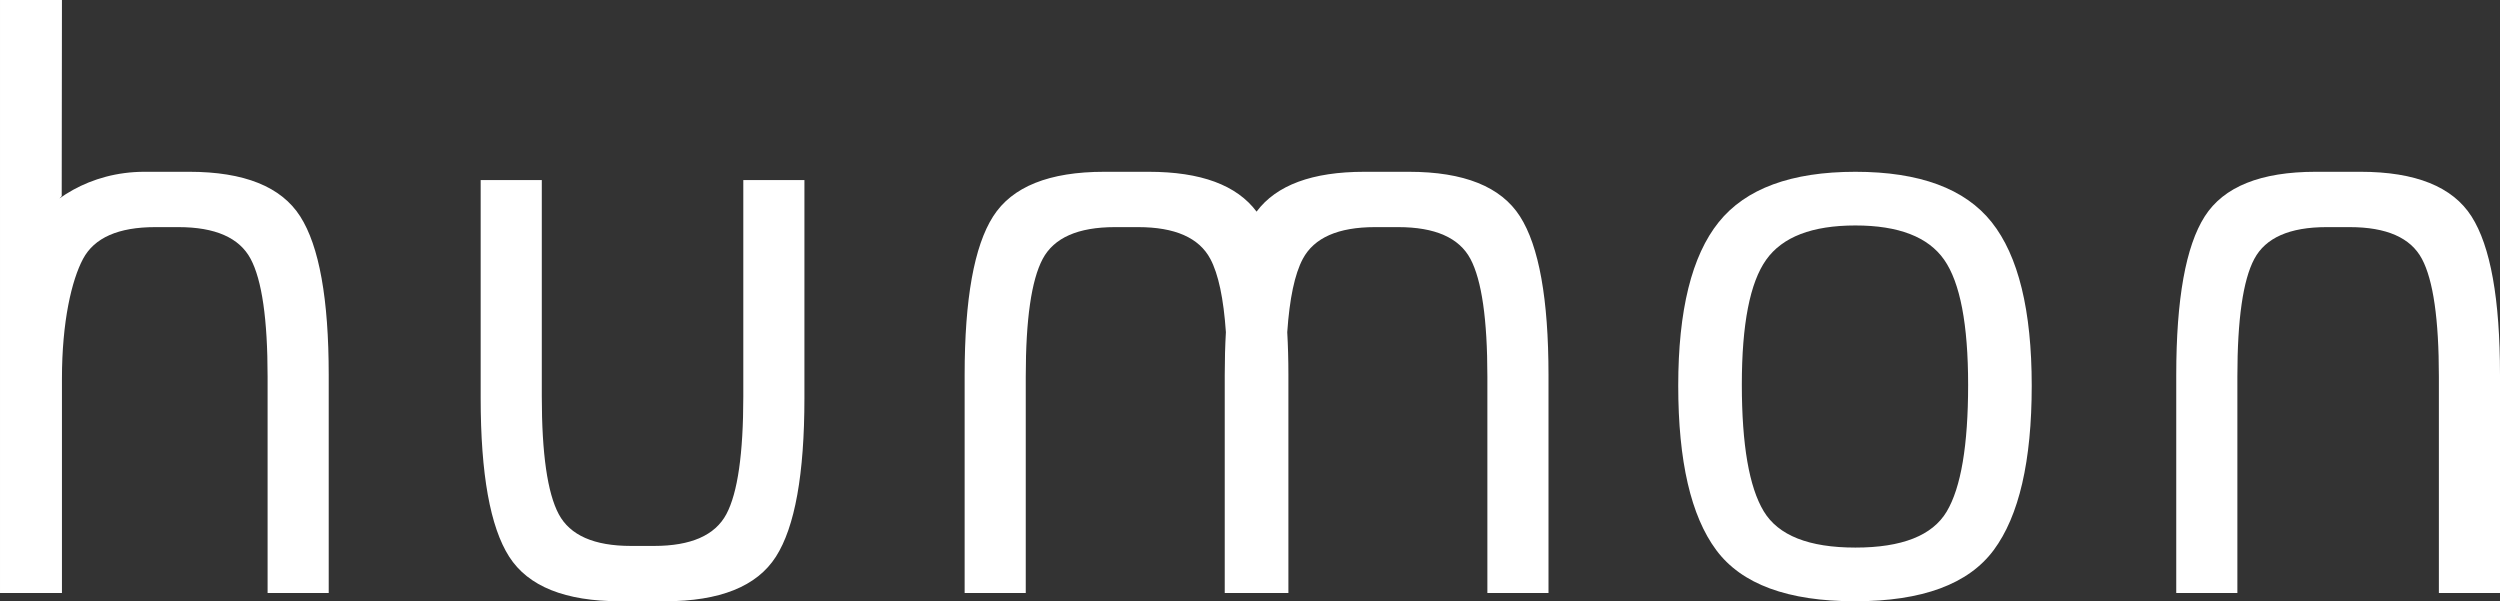
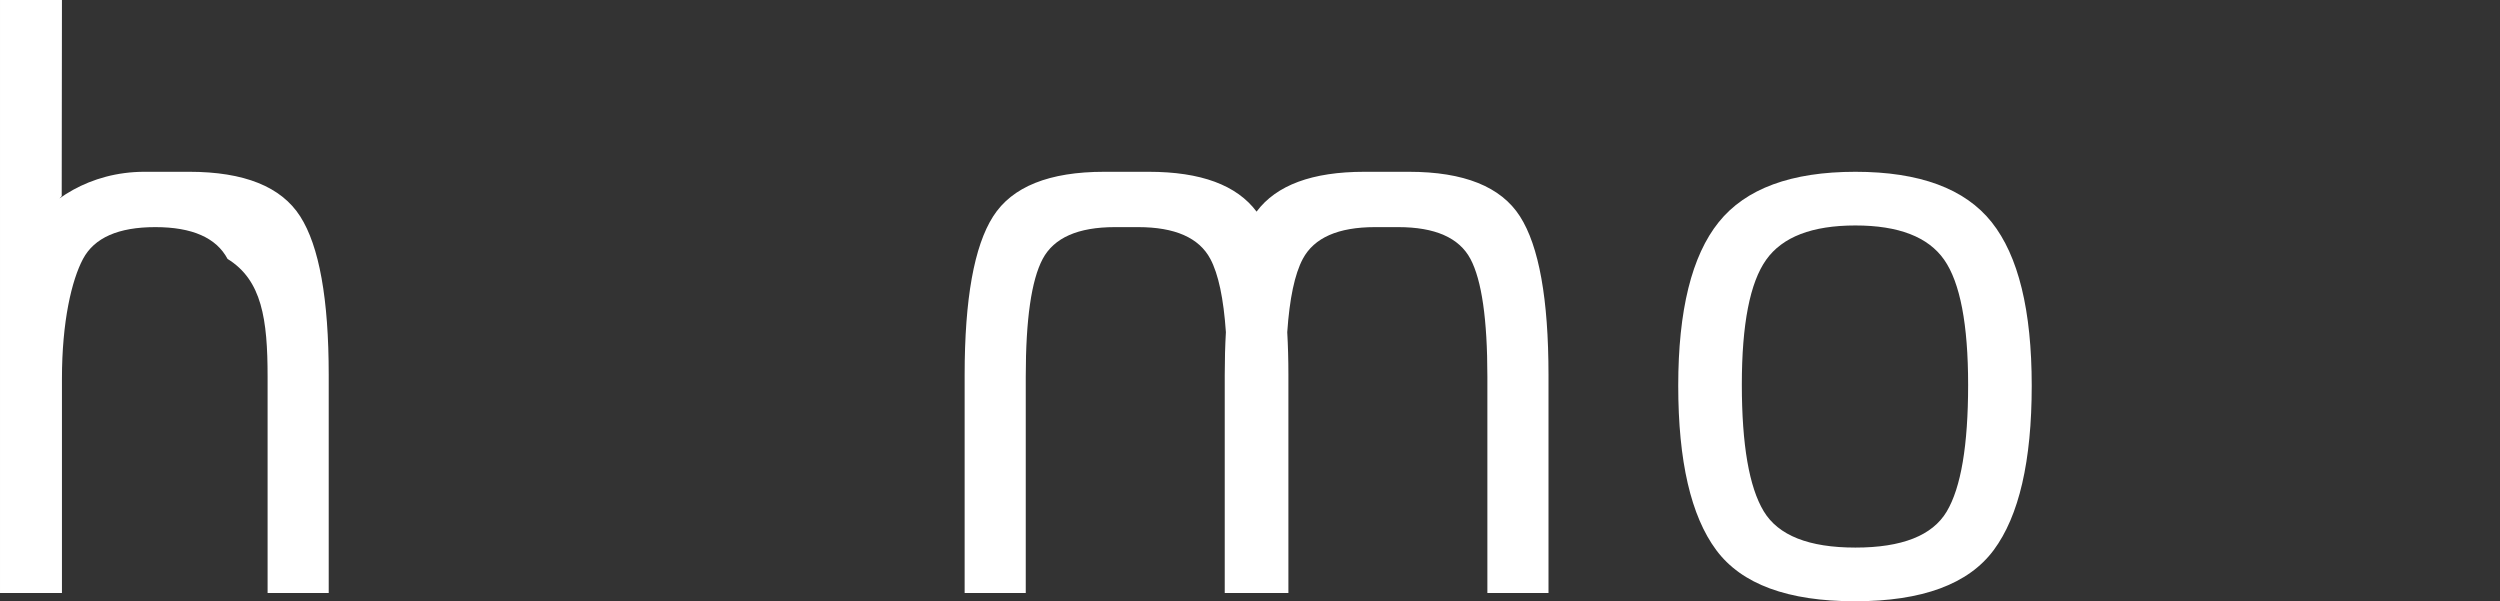
<svg xmlns="http://www.w3.org/2000/svg" xmlns:xlink="http://www.w3.org/1999/xlink" version="1.1" id="Layer_1" x="0px" y="0px" width="840.826px" height="202.224px" viewBox="0 0 840.826 202.224" enable-background="new 0 0 840.826 202.224" xml:space="preserve" fill="#fff">
  <rect x="0" y="0" width="840.826" height="202.224" fill="#333333" stroke="none" />
  <g>
    <defs>
      <rect id="SVGID_1_" width="840.826" height="202.224" />
    </defs>
    <clipPath id="SVGID_2_">
      <use xlink:href="#SVGID_1_" overflow="visible" />
    </clipPath>
-     <path clip-path="url(#SVGID_2_)" d="M20.834,199.446v-72.11c0-19.26,3.291-33.121,7.088-40.253   c3.796-7.127,11.898-10.695,24.306-10.695h7.773c12.404,0,20.506,3.568,24.305,10.695C88.103,94.215,90,107.407,90,126.667v72.779   h20.558V126.11c0-25.555-3.197-43.332-9.585-53.333c-6.389-9.999-18.845-15-37.362-15H48.614c-18.516,0-32.609,9.668-38.998,19.669   c-0.453,0.709,11.139-11.501,11.139-11.501l0.079-65.946H0.001v126.179v73.268H20.834z" />
+     <path clip-path="url(#SVGID_2_)" d="M20.834,199.446v-72.11c0-19.26,3.291-33.121,7.088-40.253   c3.796-7.127,11.898-10.695,24.306-10.695c12.404,0,20.506,3.568,24.305,10.695C88.103,94.215,90,107.407,90,126.667v72.779   h20.558V126.11c0-25.555-3.197-43.332-9.585-53.333c-6.389-9.999-18.845-15-37.362-15H48.614c-18.516,0-32.609,9.668-38.998,19.669   c-0.453,0.709,11.139-11.501,11.139-11.501l0.079-65.946H0.001v126.179v73.268H20.834z" />
    <path clip-path="url(#SVGID_2_)" d="M564.441,129.724c0-25.368,4.535-43.702,13.611-55.001   c9.072-11.294,24.396-16.944,45.973-16.944c21.568,0,36.849,5.65,45.833,16.944c8.979,11.299,13.471,29.633,13.471,55.001   c0,25.372-4.264,43.798-12.777,55.277c-8.52,11.484-24.077,17.223-46.669,17.223c-22.592,0-38.148-5.739-46.667-17.223   C568.7,173.522,564.441,155.096,564.441,129.724 M585.831,129.308c0,20.277,2.452,34.489,7.359,42.639   c4.907,8.149,15.181,12.22,30.835,12.22c15.646,0,25.876-4.026,30.694-12.085c4.812-8.052,7.222-22.264,7.222-42.636   c0-20.368-2.687-34.398-8.058-42.084c-5.374-7.68-15.324-11.53-29.858-11.53c-14.54,0-24.543,3.85-30.003,11.53   C588.56,95.048,585.831,109.028,585.831,129.308" />
-     <path clip-path="url(#SVGID_2_)" d="M249.996,60.556v72.777c0,19.261-1.898,32.453-5.694,39.583   c-3.8,7.127-11.901,10.695-24.306,10.695h-7.773c-12.408,0-20.51-3.568-24.306-10.695c-3.796-7.13-5.694-20.322-5.694-39.583   V60.556h-20.559v73.334c0,25.556,3.198,43.333,9.584,53.333c6.39,9.999,18.845,14.999,37.362,14.999h15   c18.516,0,30.969-5,37.358-14.999c6.389-10,9.586-27.777,9.586-53.333V60.556H249.996z" />
-     <path clip-path="url(#SVGID_2_)" d="M752.497,199.446v-72.779c0-19.26,1.896-32.452,5.694-39.584   c3.798-7.127,11.9-10.695,24.306-10.695h7.771c12.41,0,20.511,3.568,24.306,10.695c3.798,7.132,5.694,20.324,5.694,39.584v72.779   h20.558V126.11c0-25.555-3.196-43.332-9.582-53.333c-6.389-9.999-18.844-15-37.36-15h-15.001c-18.517,0-30.97,5.001-37.359,15   c-6.387,10.001-9.587,27.778-9.587,53.333v73.336H752.497z" />
    <path clip-path="url(#SVGID_2_)" d="M511.22,72.779c-6.391-10-18.847-15-37.362-15h-14.997c-17.496,0-29.573,4.467-36.239,13.396   c-6.669-8.929-18.748-13.396-36.241-13.396h-14.997c-18.516,0-30.973,5-37.361,15c-6.39,9.997-9.584,27.778-9.584,53.332v73.335   h20.555v-72.781c0-19.258,1.901-32.449,5.695-39.58c3.799-7.128,11.9-10.695,24.305-10.695h7.777   c12.405,0,20.506,3.567,24.305,10.695c2.715,5.103,4.456,13.333,5.229,24.649c-0.257,4.487-0.389,9.268-0.389,14.377v73.335h0.854   h19.701h0.857v-73.335c0-5.109-0.133-9.89-0.389-14.377c0.771-11.316,2.511-19.546,5.226-24.649   c3.8-7.128,11.903-10.695,24.306-10.695h7.776c12.404,0,20.506,3.567,24.306,10.695c3.793,7.131,5.694,20.322,5.694,39.58v72.781   h20.558v-73.335C520.805,100.557,517.609,82.776,511.22,72.779" />
  </g>
</svg>